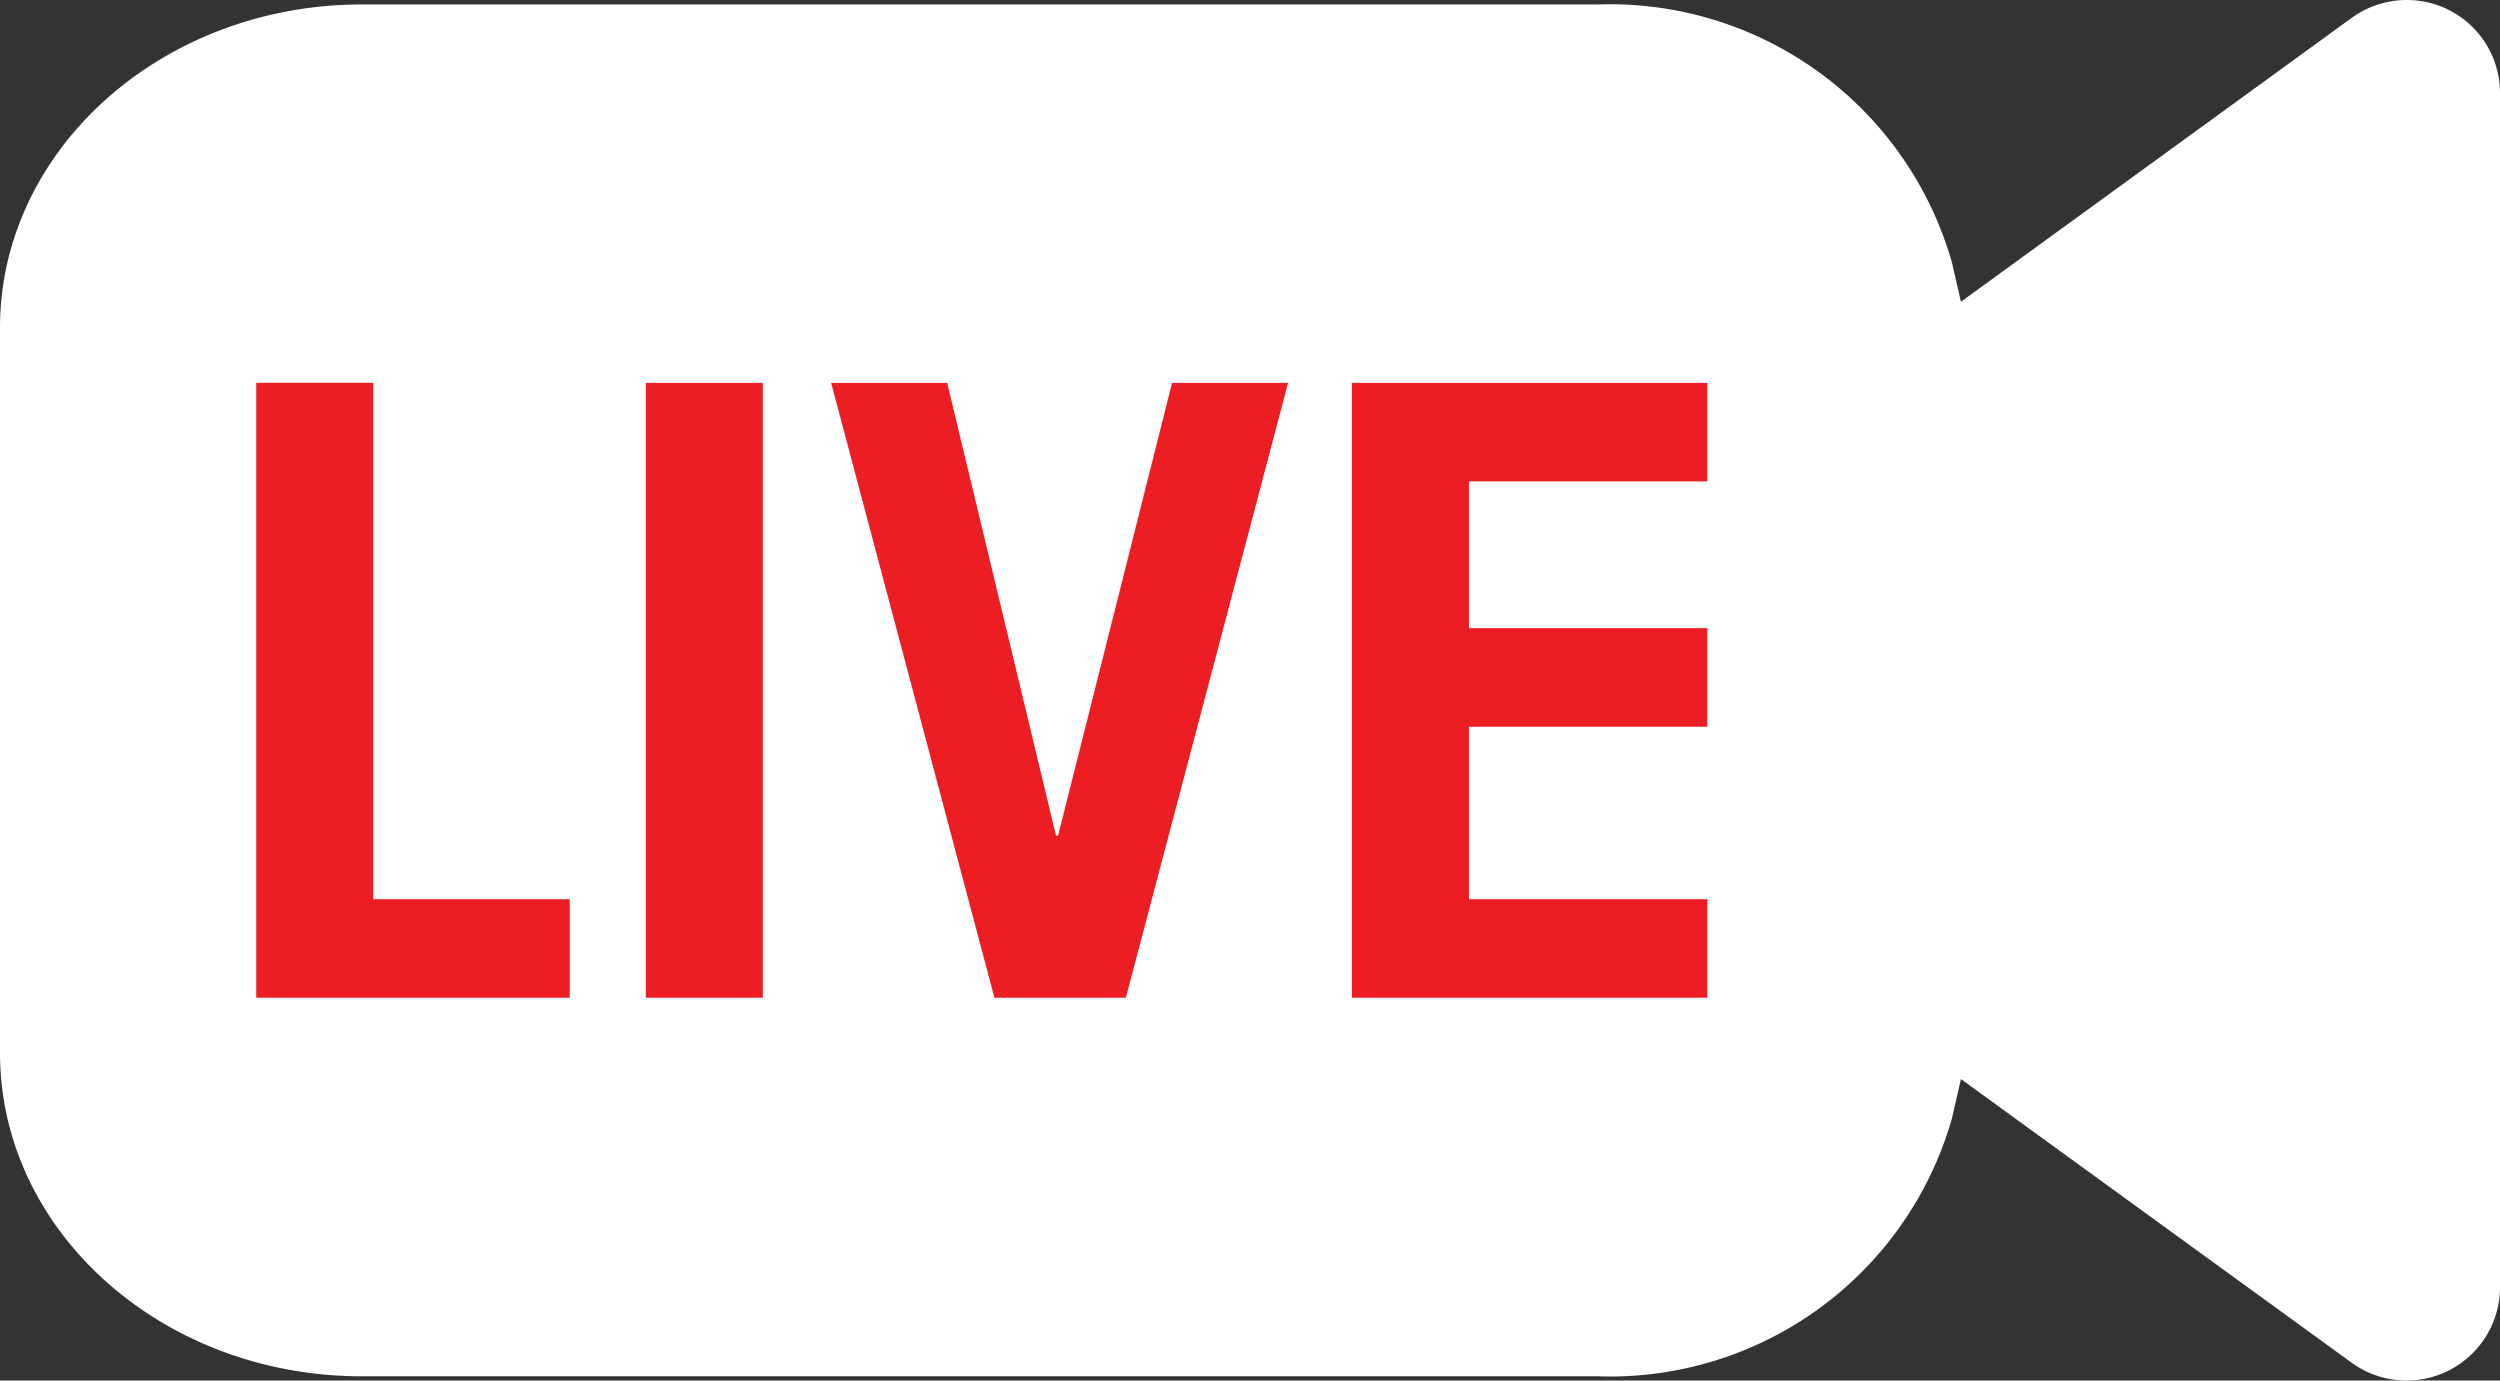
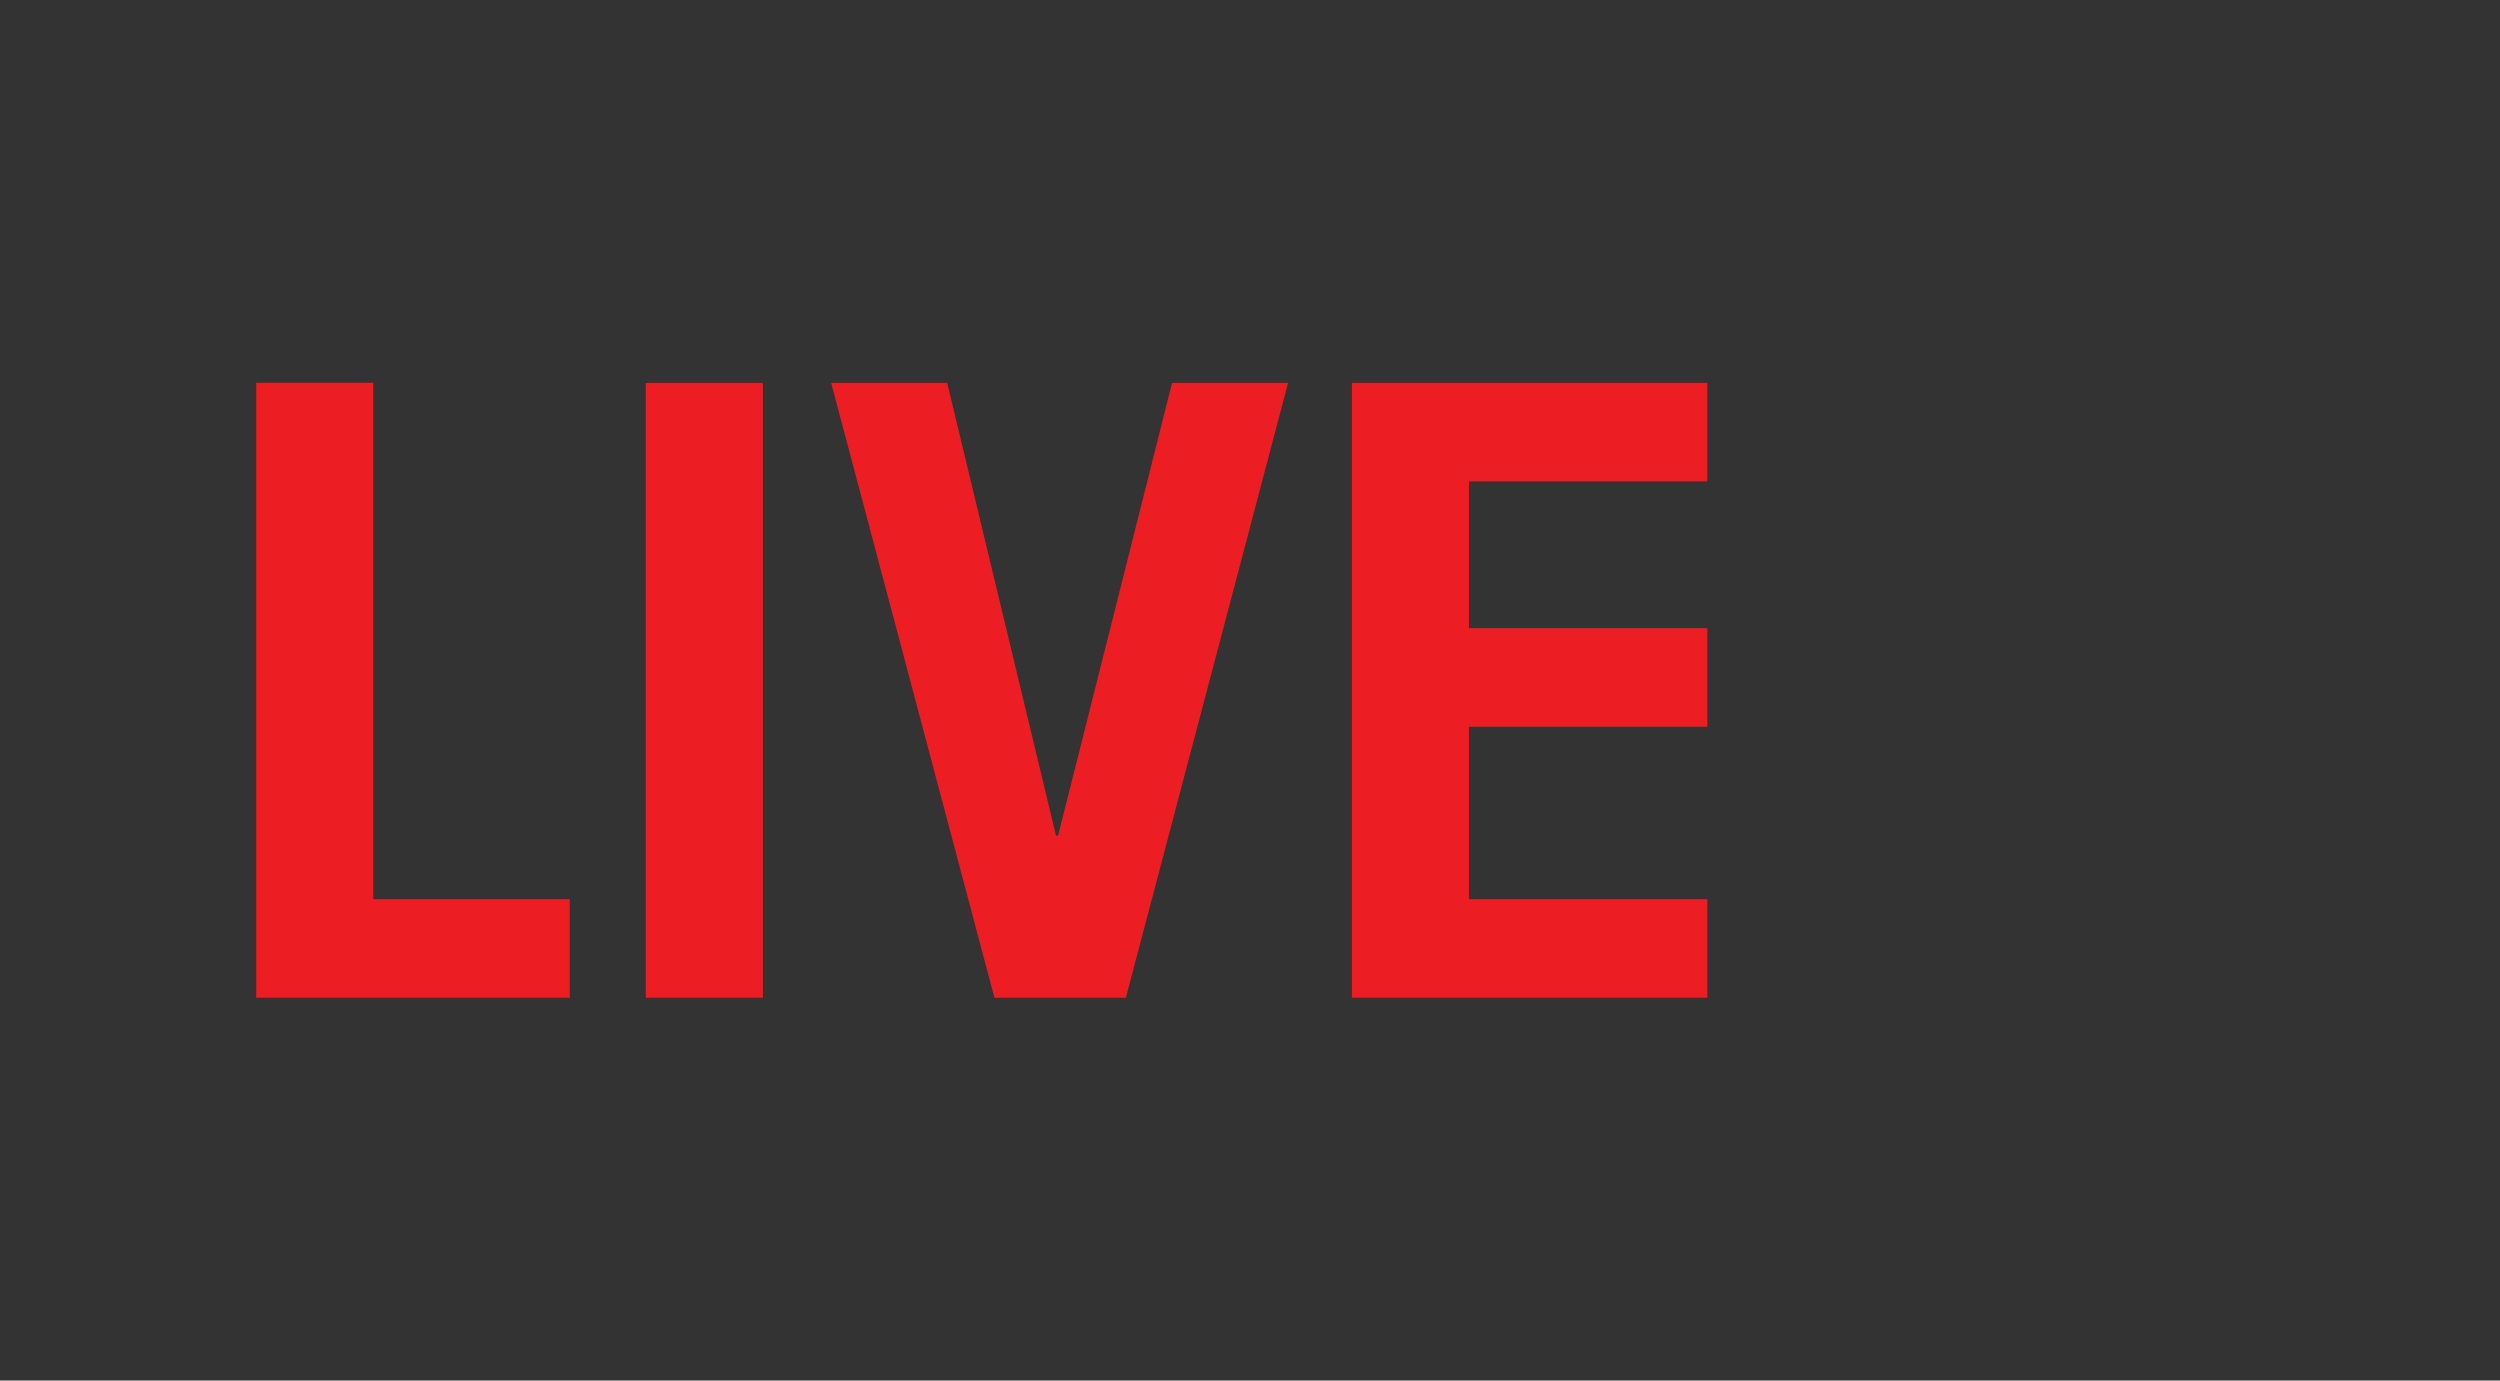
<svg xmlns="http://www.w3.org/2000/svg" width="47.577" height="26.273" viewBox="0 0 47.577 26.273">
  <rect x="0" y="0" width="47.577" height="26.273" fill="#333333" stroke="none" />
  <g id="live_icon" transform="translate(-479.635 -357.881)">
-     <path id="Path_677" data-name="Path 677" d="M527.212,359.656v22.723a1.778,1.778,0,0,1-2.821,1.437l-7.438-5.4-.169.741a6.767,6.767,0,0,1-6.745,4.916h-23.52c-3.8,0-6.884-2.76-6.884-6.154V364.121c0-3.394,3.088-6.155,6.884-6.155h23.52a6.769,6.769,0,0,1,6.745,4.918l.169.74,7.459-5.419a1.79,1.79,0,0,1,1.723-.183,1.772,1.772,0,0,1,1.077,1.634" fill="#fff" />
    <path id="Path_678" data-name="Path 678" d="M484.511,376.869h5.967v-1.876h-3.74v-9.827h-2.227Zm7.414,0h2.227v-11.7h-2.227Zm9.136,0,3.087-11.7H501.94l-2.169,8.616h-.039l-2.071-8.616h-2.208l3.107,11.7Zm11.066-11.7h-6.764v11.7h6.764v-1.876H507.59v-3.282h4.537v-1.876H507.59v-2.793h4.537Z" fill="#ed1d24" />
  </g>
</svg>